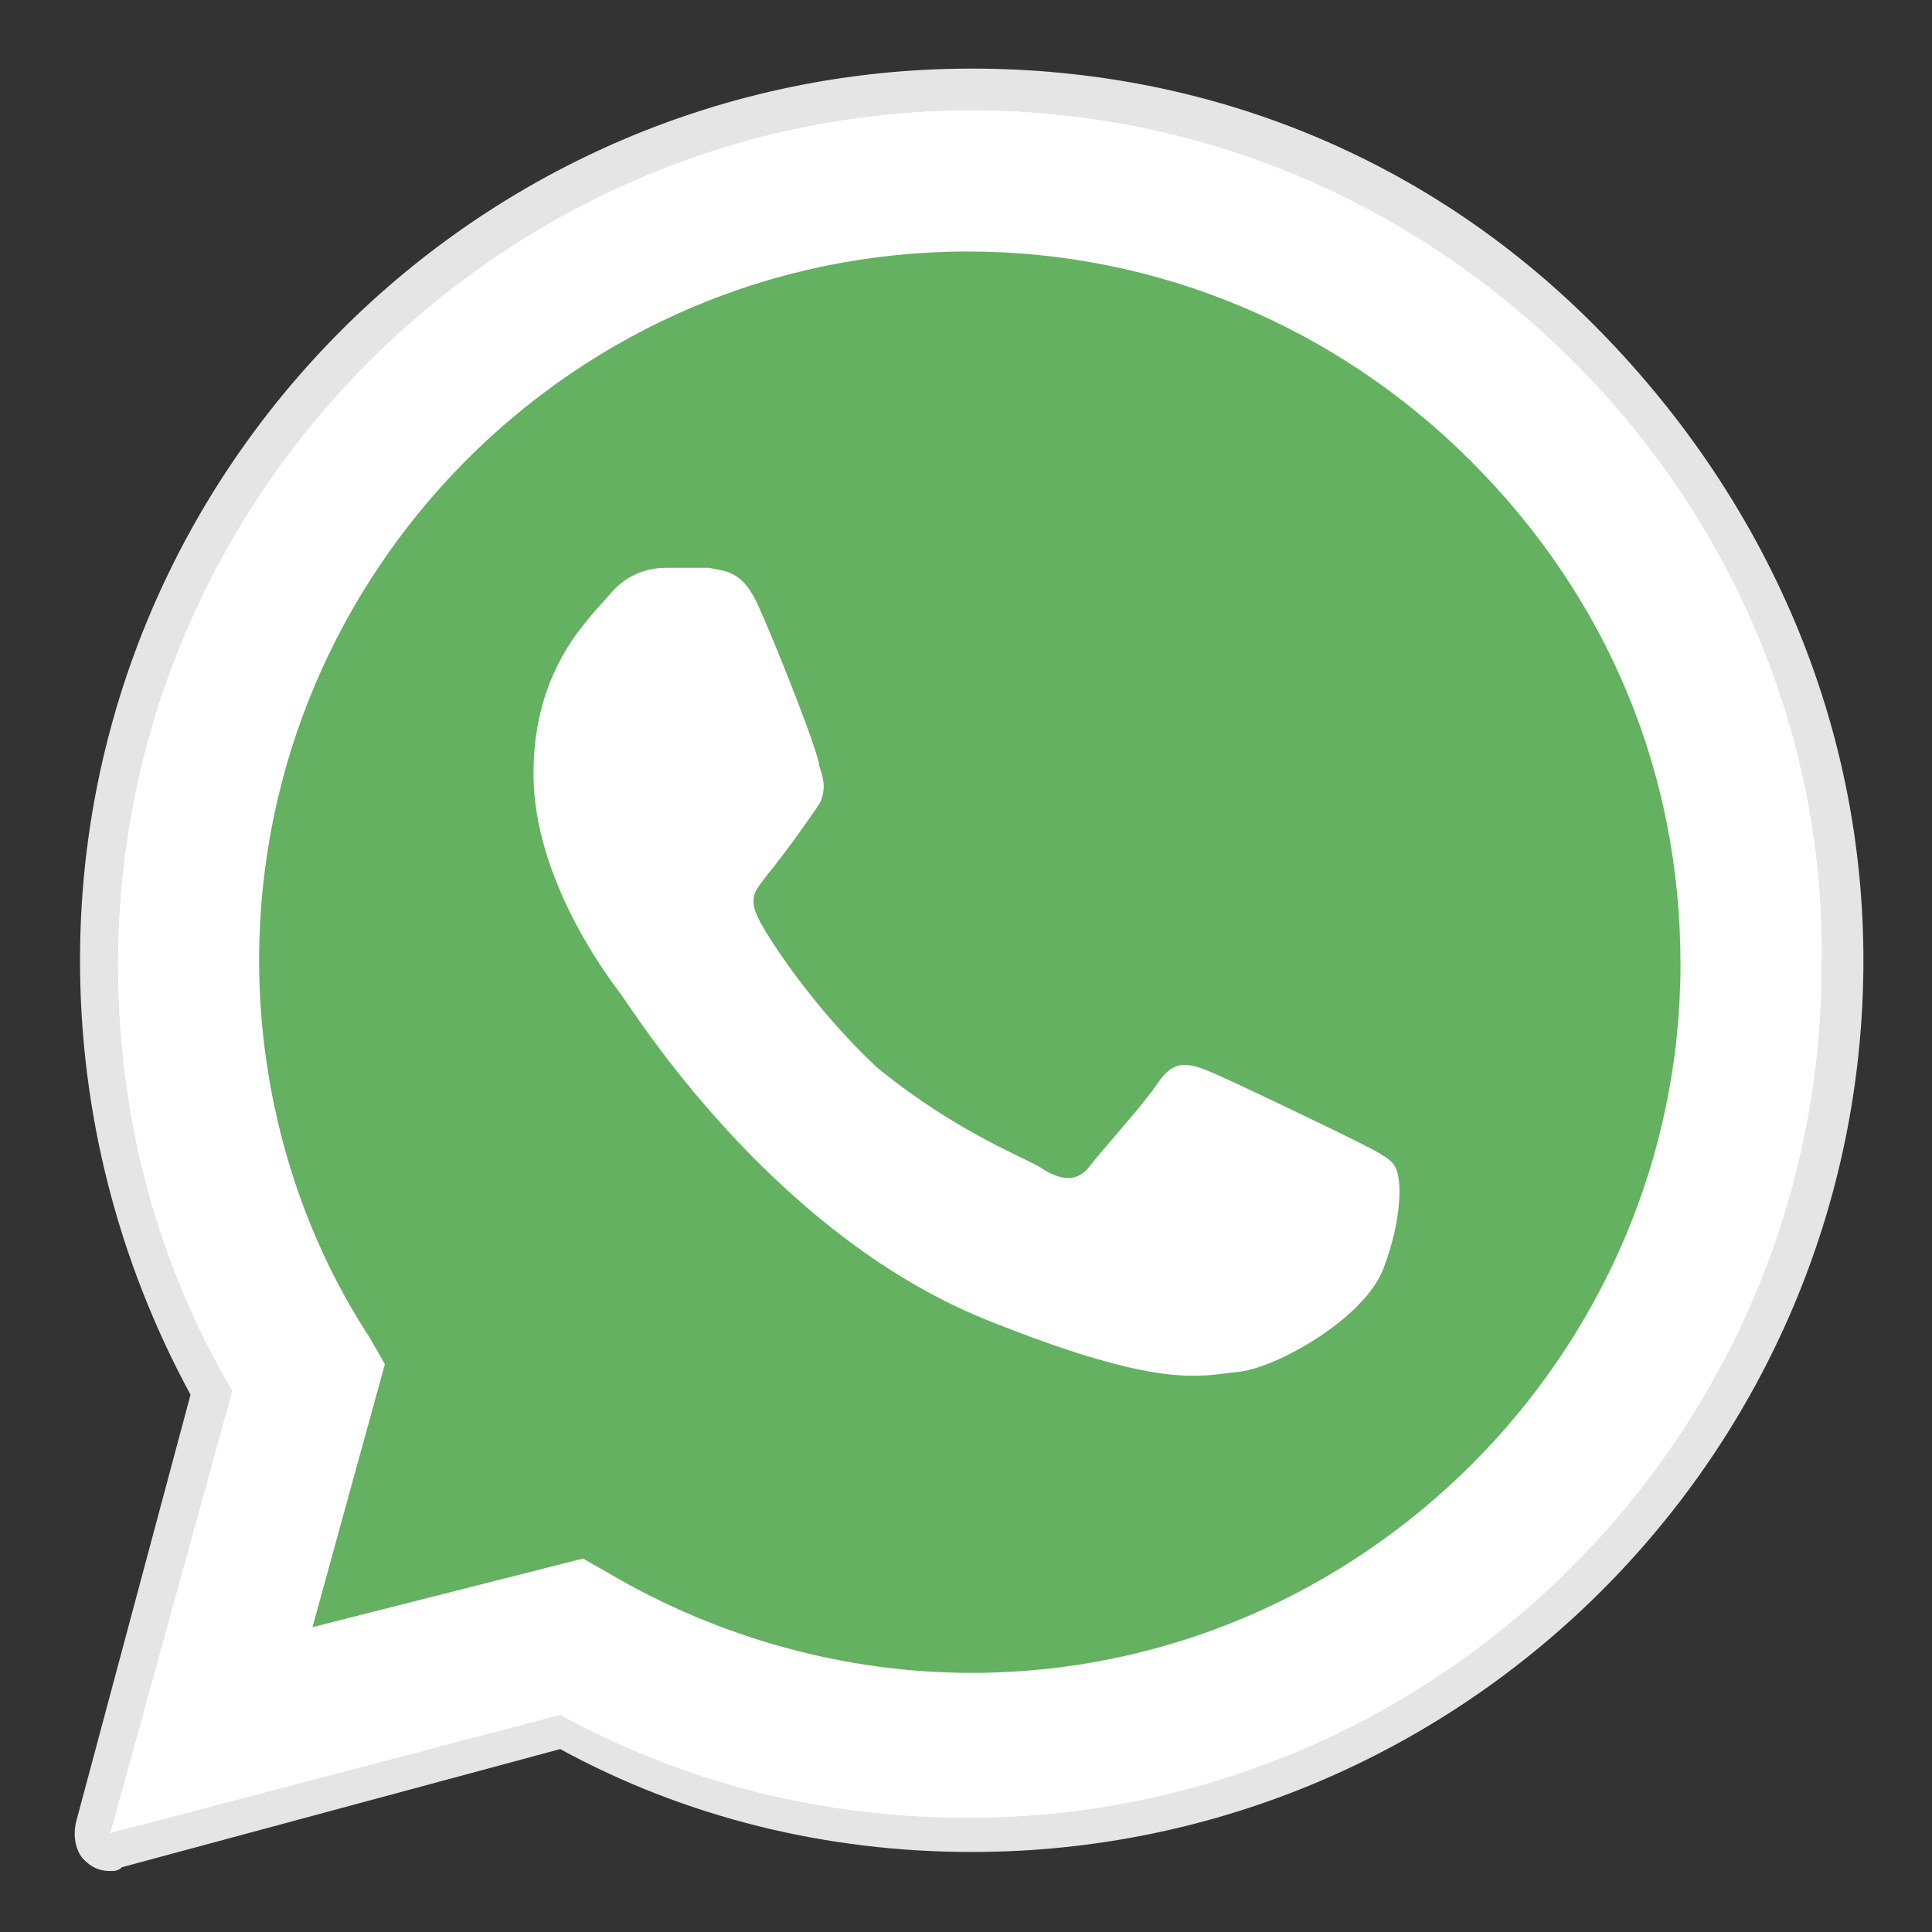
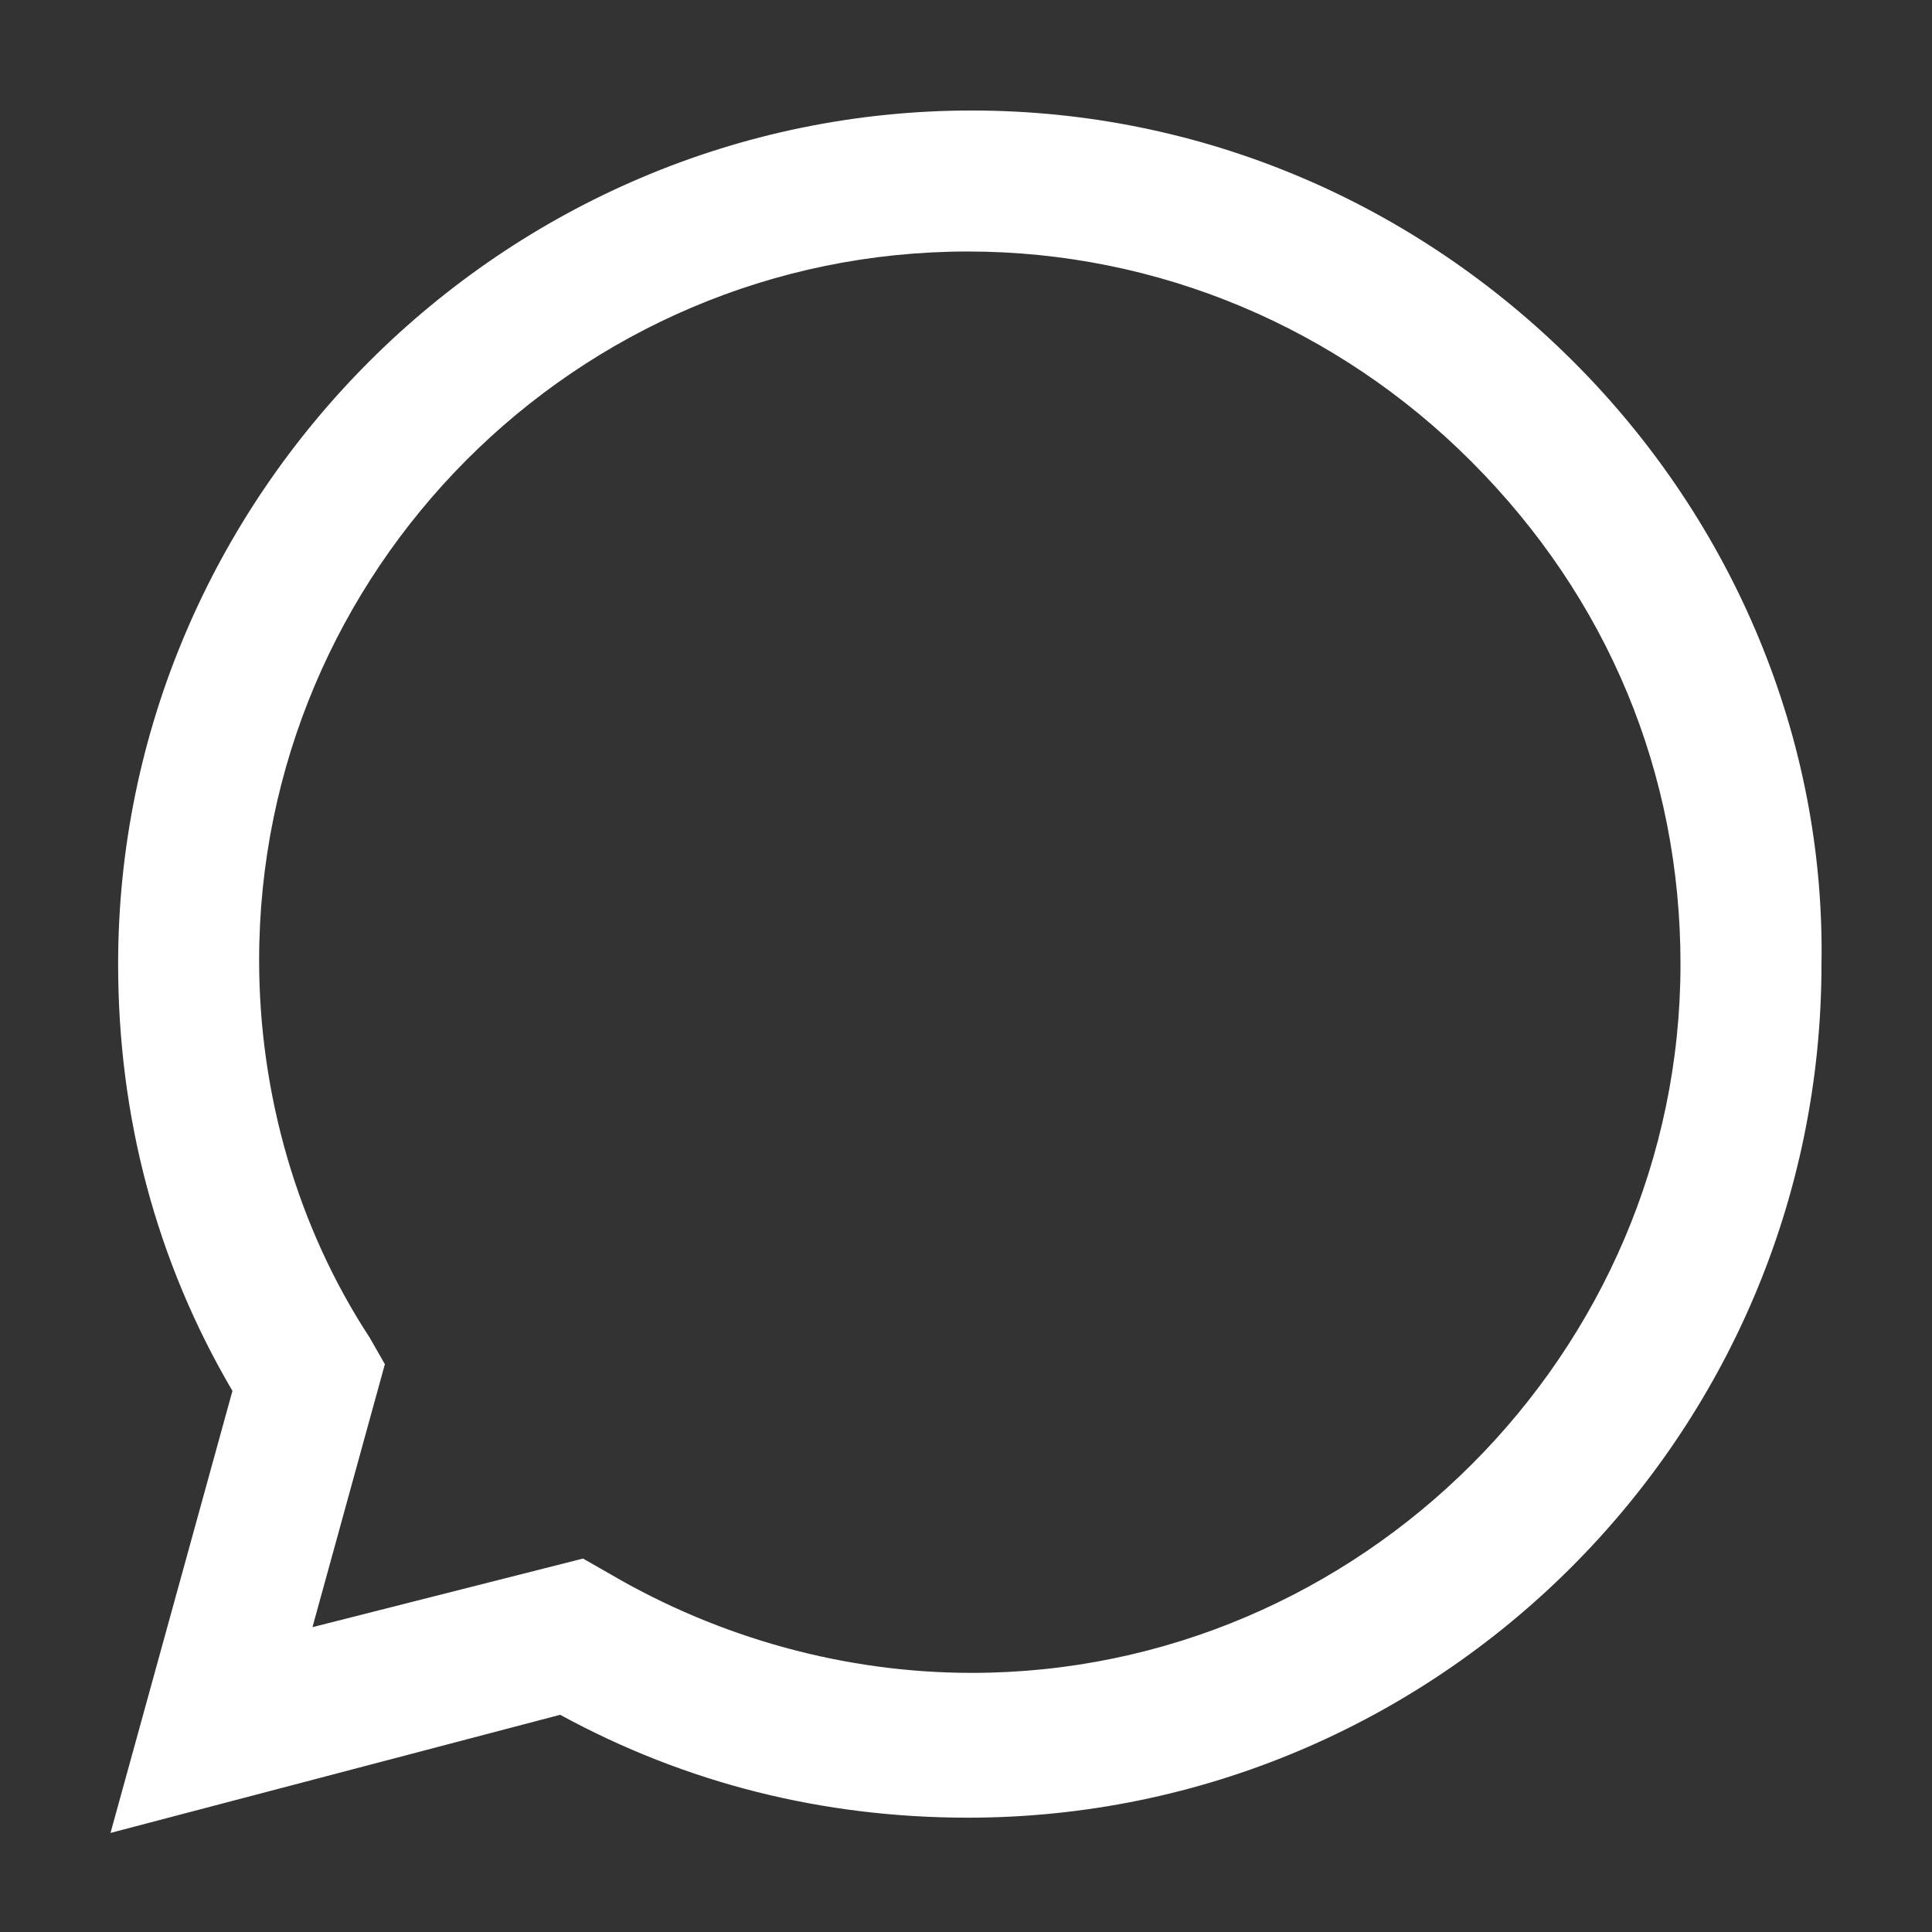
<svg xmlns="http://www.w3.org/2000/svg" version="1.1" id="Ebene_1" x="0px" y="0px" viewBox="0 0 50.7 50.7" style="enable-background:new 0 0 50.7 50.7;" xml:space="preserve">
  <rect x="0" y="0" width="50.7" height="50.7" fill="#333333" stroke="none" />
  <style type="text/css">
	.st0{fill:#E5E5E5;}
	.st1{fill:#FFFFFF;}
	.st2{fill:#64B161;}
</style>
-   <path class="st0" d="M2.9,49.1c-0.3,0-0.5-0.1-0.7-0.3c-0.2-0.2-0.3-0.6-0.2-1L5,36.6c-1.9-3.5-2.9-7.4-2.9-11.4  c0-12.9,10.5-23.4,23.4-23.4c6.3,0,12.1,2.4,16.5,6.9s6.9,10.3,6.9,16.5c0,12.9-10.5,23.4-23.4,23.4l0,0c-3.8,0-7.5-0.9-10.8-2.7  L3.2,49C3.1,49.1,3,49.1,2.9,49.1z" />
  <path class="st1" d="M2.9,48.1l3.2-11.6c-2-3.4-3-7.2-3-11.2C3.1,13,13.2,2.9,25.5,2.9c6,0,11.6,2.4,15.8,6.6s6.6,9.9,6.5,15.8  c0,12.4-10.1,22.4-22.4,22.4l0,0l0,0c-3.8,0-7.4-0.9-10.7-2.7L2.9,48.1z M15.3,40.9l0.7,0.4c2.9,1.7,6.2,2.6,9.5,2.6l0,0  c10.2,0,18.6-8.4,18.6-18.6c0-5-1.9-9.6-5.5-13.2c-3.5-3.5-8.2-5.5-13.2-5.5c-10.3,0-18.6,8.4-18.6,18.6c0,3.5,1,7,2.9,9.9l0.4,0.7  l-1.9,6.9L15.3,40.9z" />
-   <path class="st2" d="M3.7,47.3l3.1-11.2c-1.9-3.3-2.9-7-2.9-10.8c0-11.9,9.7-21.6,21.6-21.6c5.8,0,11.2,2.3,15.3,6.3  c4.1,4,6.4,9.5,6.4,15.3c0,11.9-9.7,21.6-21.6,21.6l0,0l0,0c-3.6,0-7.2-0.9-10.3-2.6L3.7,47.3z" />
  <g>
-     <path class="st1" d="M2.9,48.1l3.2-11.6c-2-3.4-3-7.2-3-11.2C3.1,13,13.2,2.9,25.5,2.9c6,0,11.6,2.4,15.8,6.6s6.6,9.9,6.5,15.8   c0,12.4-10.1,22.4-22.4,22.4l0,0l0,0c-3.8,0-7.4-0.9-10.7-2.7L2.9,48.1z M15.3,40.9l0.7,0.4c2.9,1.7,6.2,2.6,9.5,2.6l0,0   c10.2,0,18.6-8.4,18.6-18.6c0-5-1.9-9.6-5.5-13.2c-3.5-3.5-8.2-5.5-13.2-5.5c-10.3,0-18.6,8.4-18.6,18.6c0,3.5,1,7,2.9,9.9l0.4,0.7   l-1.9,6.9L15.3,40.9z" />
-     <path class="st1" d="M19.9,15.9c-0.4-0.9-0.8-0.9-1.3-1c-0.3,0-0.7,0-1.1,0s-1,0.1-1.5,0.7c-0.5,0.6-2,1.9-2,4.7   c0,2.8,2,5.4,2.3,5.8c0.3,0.4,3.9,6.2,9.5,8.5c4.7,1.9,5.7,1.5,6.7,1.4c1-0.1,3.3-1.4,3.8-2.7c0.5-1.3,0.5-2.4,0.3-2.7   c-0.1-0.2-0.5-0.4-1.1-0.7c-0.6-0.3-3.3-1.6-3.8-1.8c-0.5-0.2-0.9-0.3-1.3,0.3s-1.5,1.8-1.8,2.2s-0.7,0.4-1.2,0.1   C27,30.4,25.2,29.8,23,28c-1.6-1.5-2.8-3.3-3.1-3.9c-0.3-0.6,0-0.8,0.2-1.1c0.5-0.6,1.2-1.6,1.4-1.9c0.2-0.4,0.1-0.7,0-1   C21.5,19.8,20.4,17,19.9,15.9z" />
-   </g>
+     </g>
</svg>